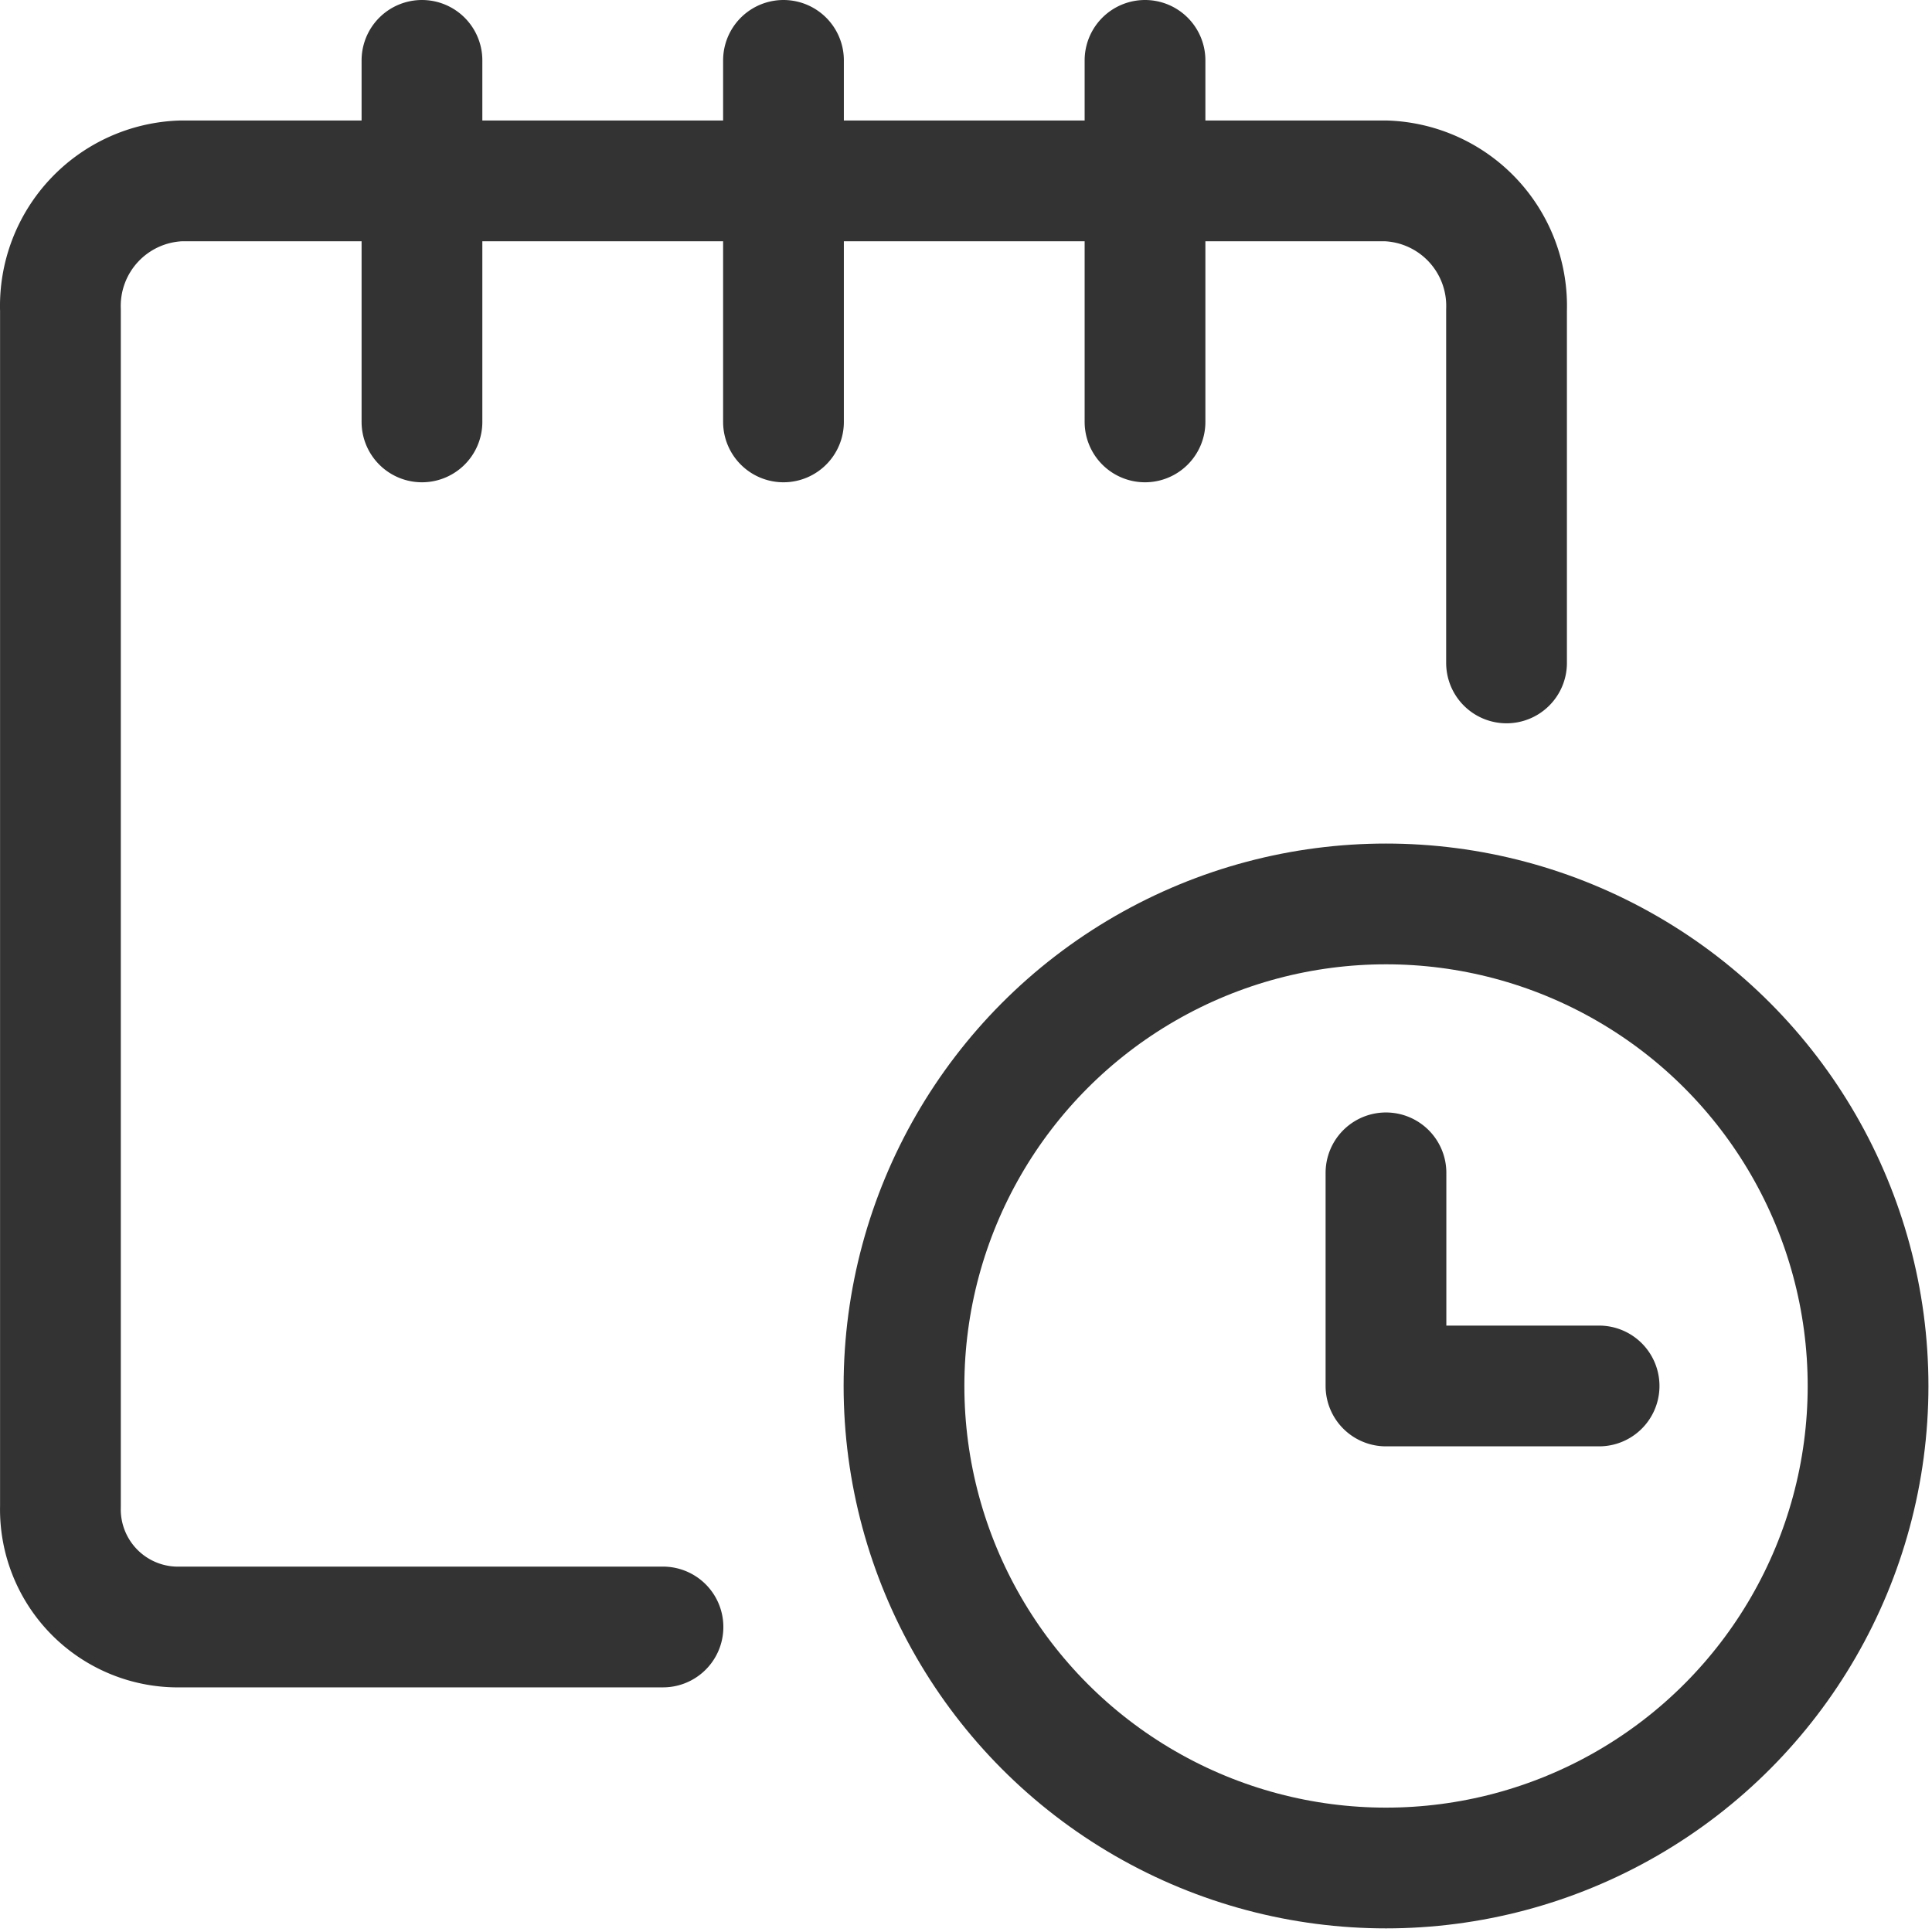
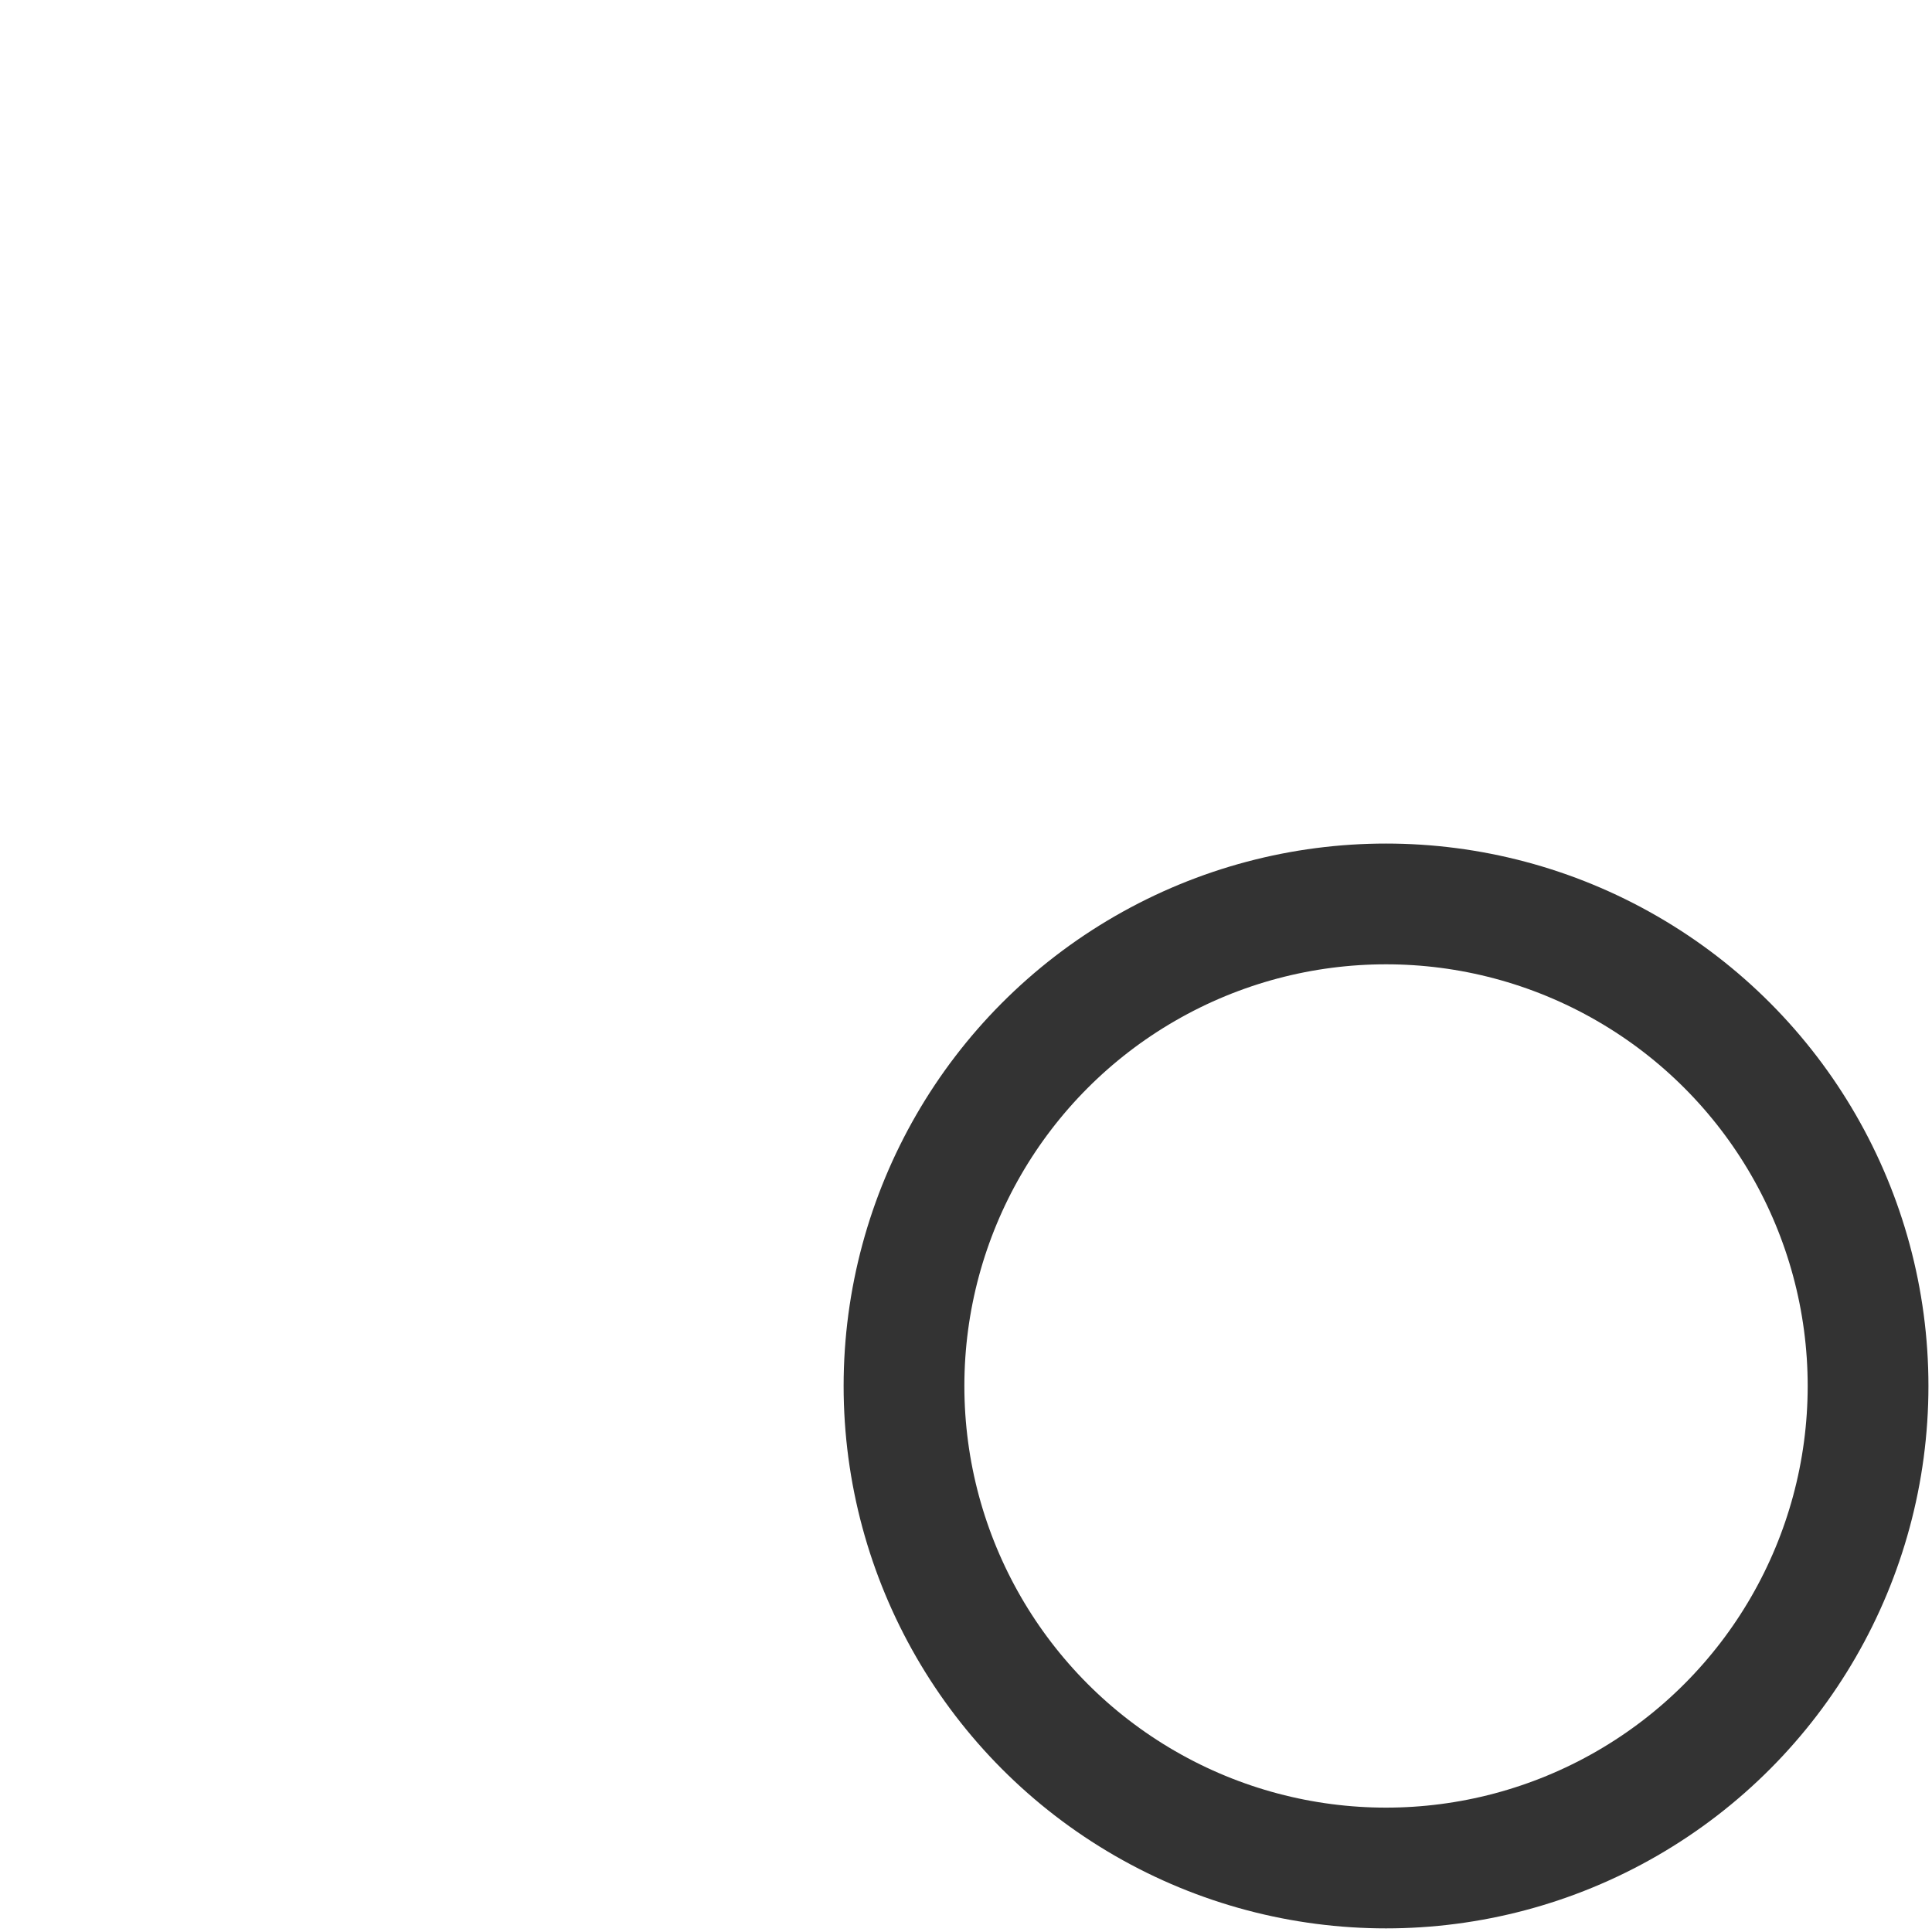
<svg xmlns="http://www.w3.org/2000/svg" width="32" height="32">
  <g stroke-width="2" transform="translate(1 1)" stroke="#333" fill="none" fill-rule="evenodd" stroke-linecap="round" stroke-linejoin="round">
    <circle cx="21.957" cy="21.956" r="7.984" />
-     <path d="M25.486 21.956h-3.53v-3.53M9.981 25.948H1.997a1.948 1.948 0 01-1.996-1.996V4.134a2.072 2.072 0 011.996-2.138h19.96a2.072 2.072 0 011.996 2.138V9.98M5.989 0v5.988M11.977 0v5.988M17.965 0v5.988" />
  </g>
</svg>